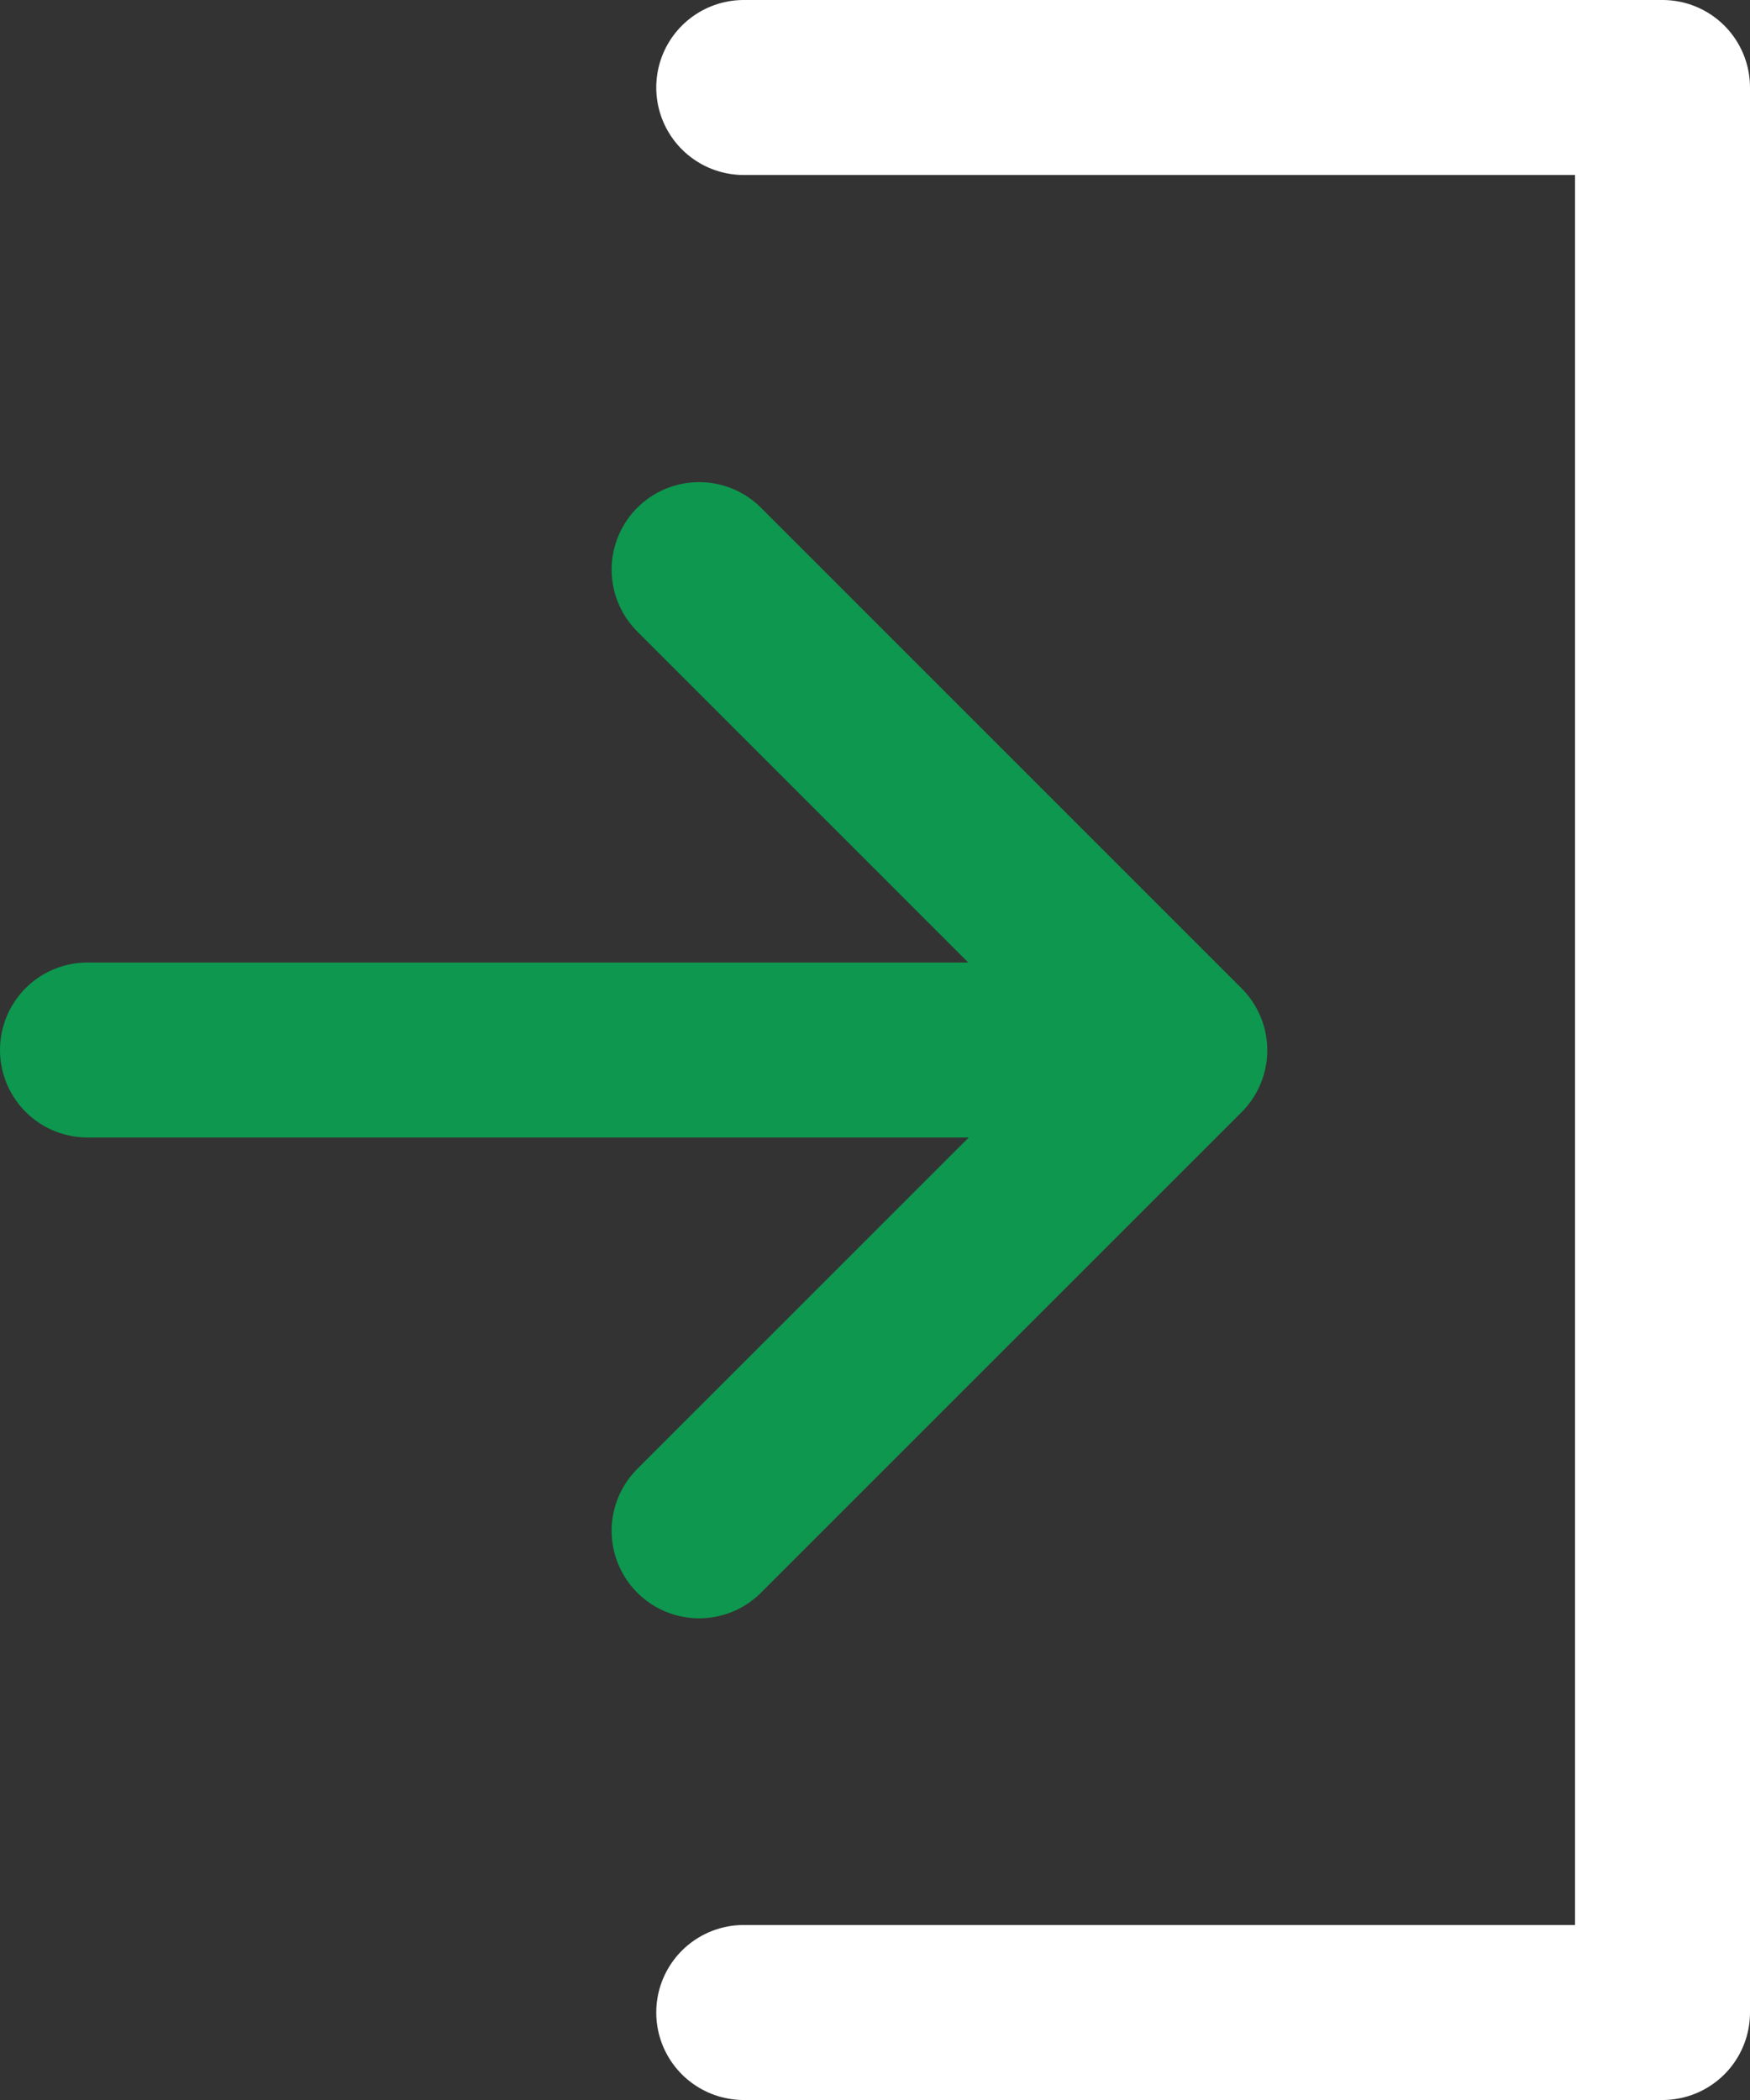
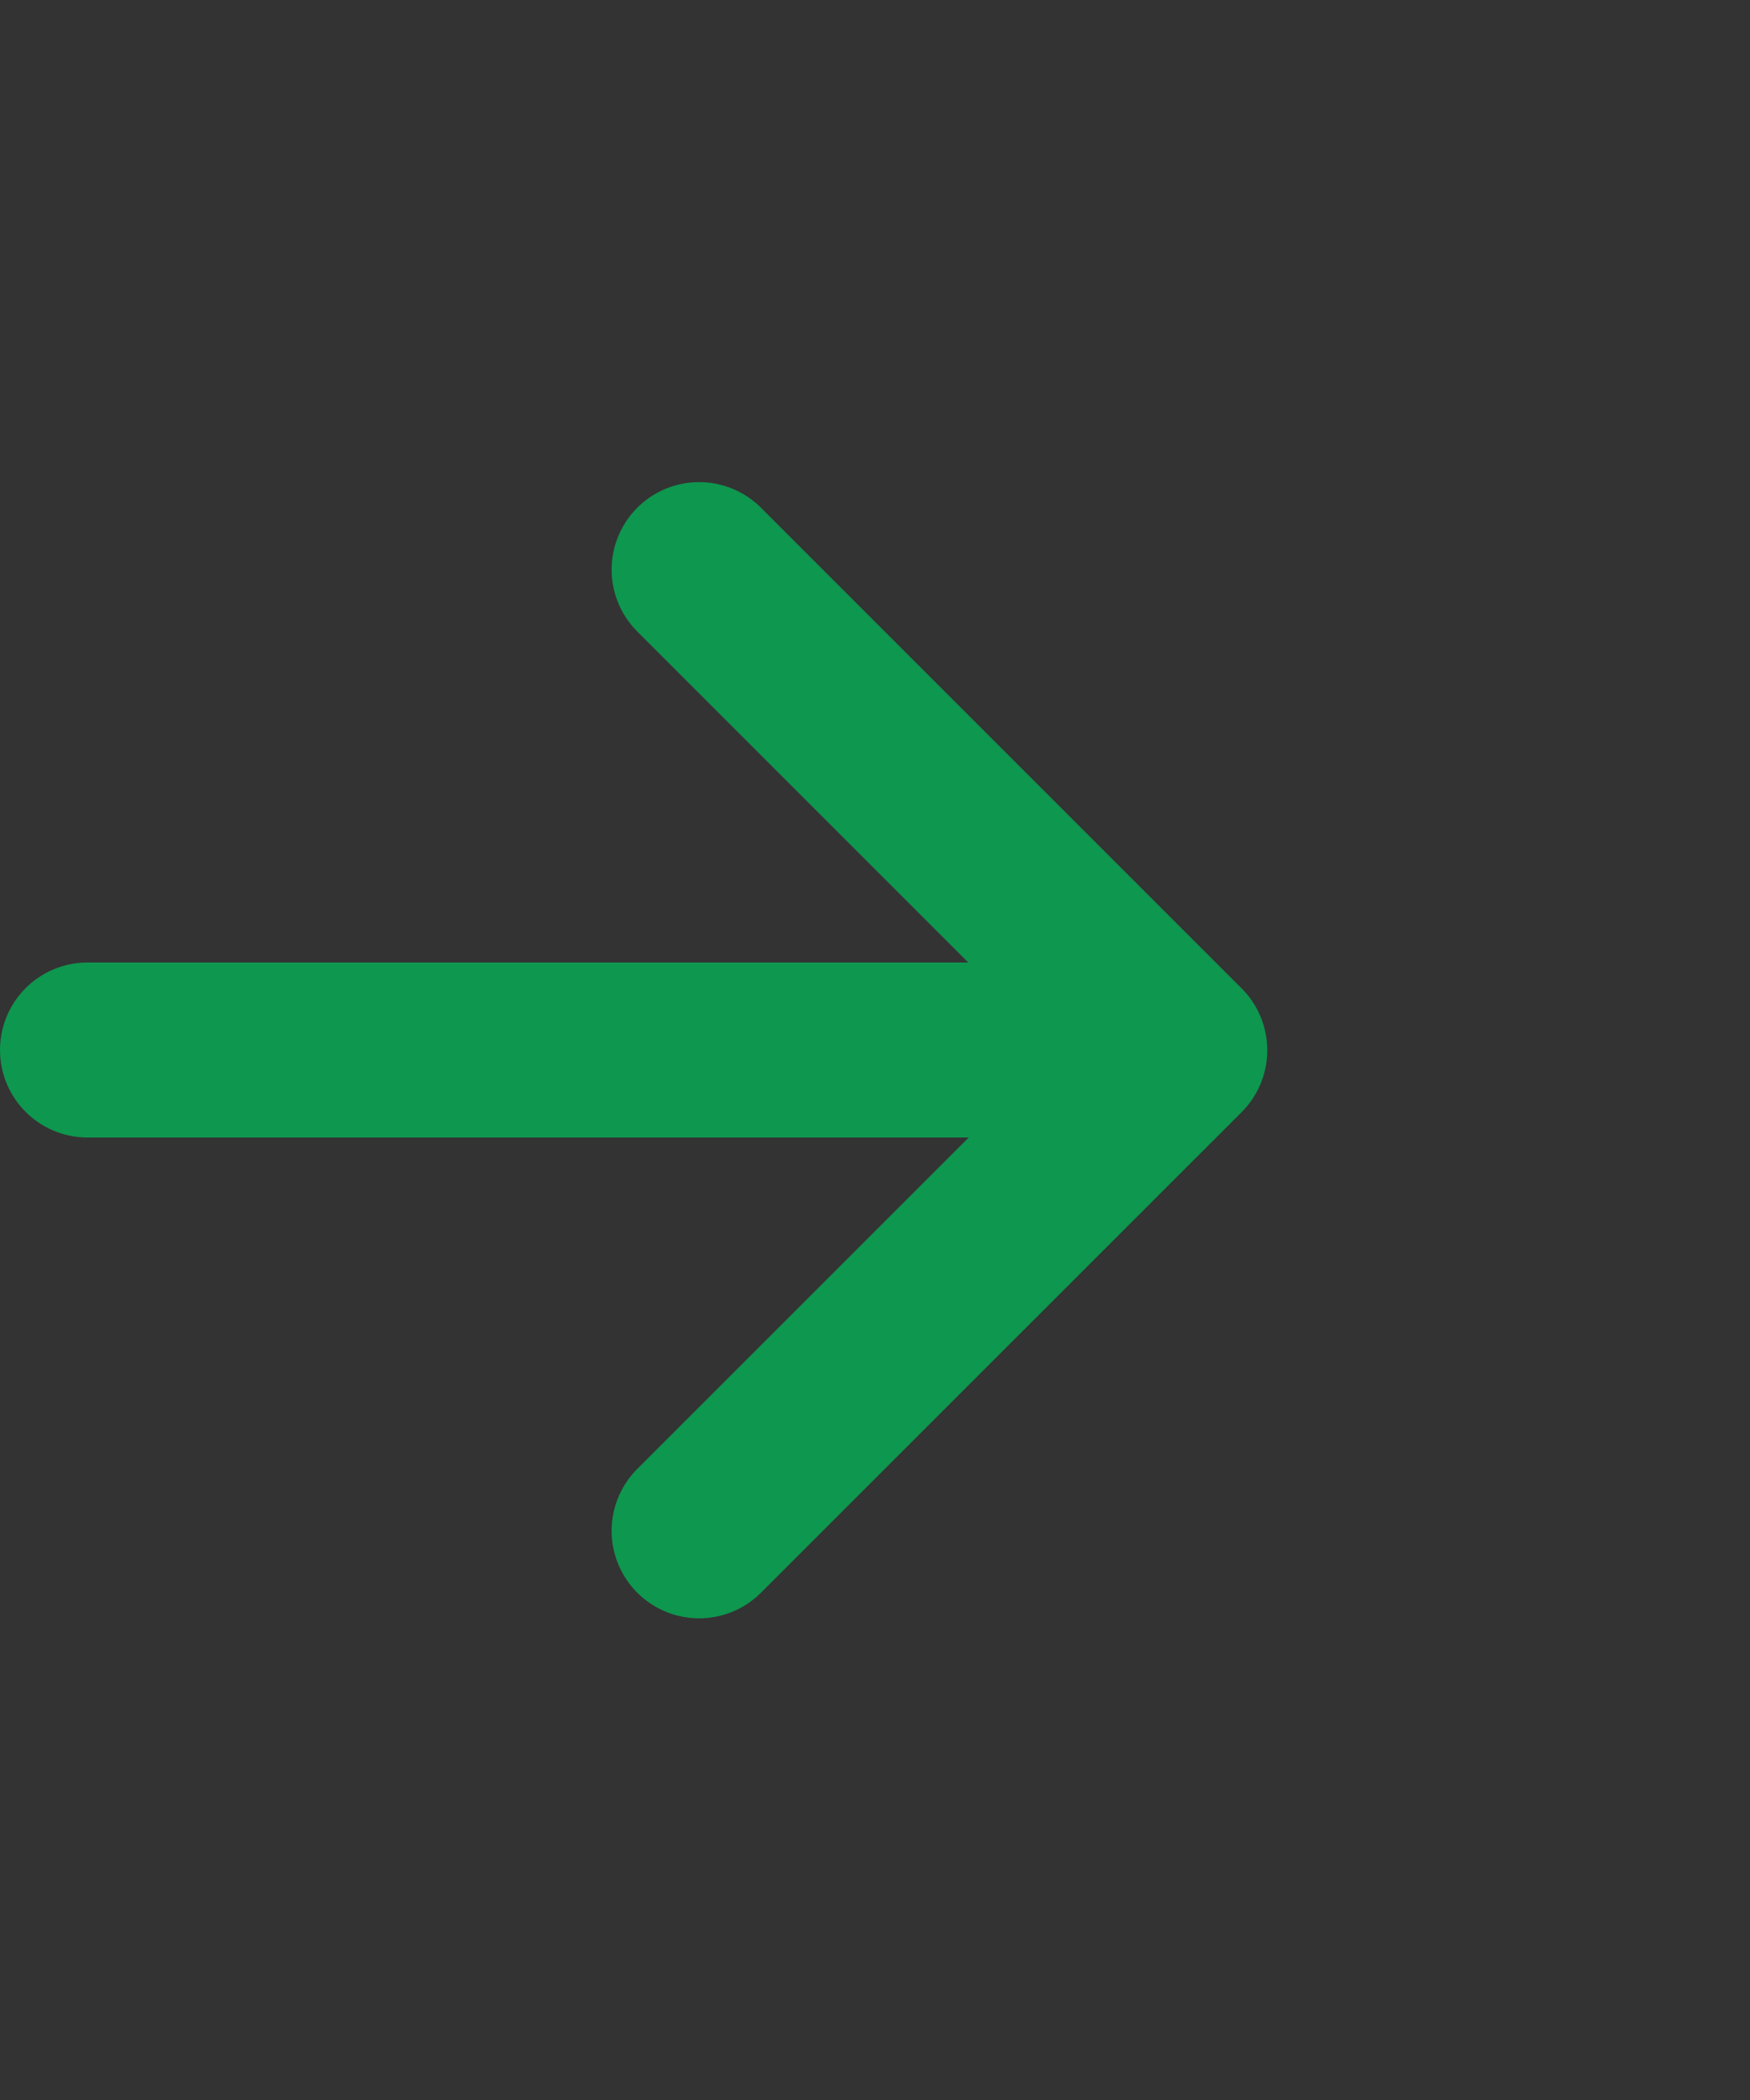
<svg xmlns="http://www.w3.org/2000/svg" width="20" height="24" viewBox="0 0 20 24">
  <rect x="0" y="0" width="20" height="24" fill="#333333" stroke="none" />
  <g>
    <g>
      <g>
-         <path fill="none" stroke="#ffffff" stroke-linecap="round" stroke-linejoin="round" stroke-miterlimit="50" stroke-width="2" d="M8.5 1v0H12v0h7v22h-7v0H8.5v0" />
-       </g>
+         </g>
      <g>
-         <path fill="none" stroke="#0e974f" stroke-linecap="round" stroke-linejoin="round" stroke-miterlimit="50" stroke-width="2" d="M7.99 6.51v0l5.493 5.493v0L7.99 17.495v0" />
+         <path fill="none" stroke="#0e974f" stroke-linecap="round" stroke-linejoin="round" stroke-miterlimit="50" stroke-width="2" d="M7.99 6.51l5.493 5.493v0L7.99 17.495v0" />
      </g>
      <g>
        <path fill="none" stroke="#0e974f" stroke-linecap="round" stroke-linejoin="round" stroke-miterlimit="50" stroke-width="2" d="M1 12h12" />
      </g>
    </g>
  </g>
</svg>